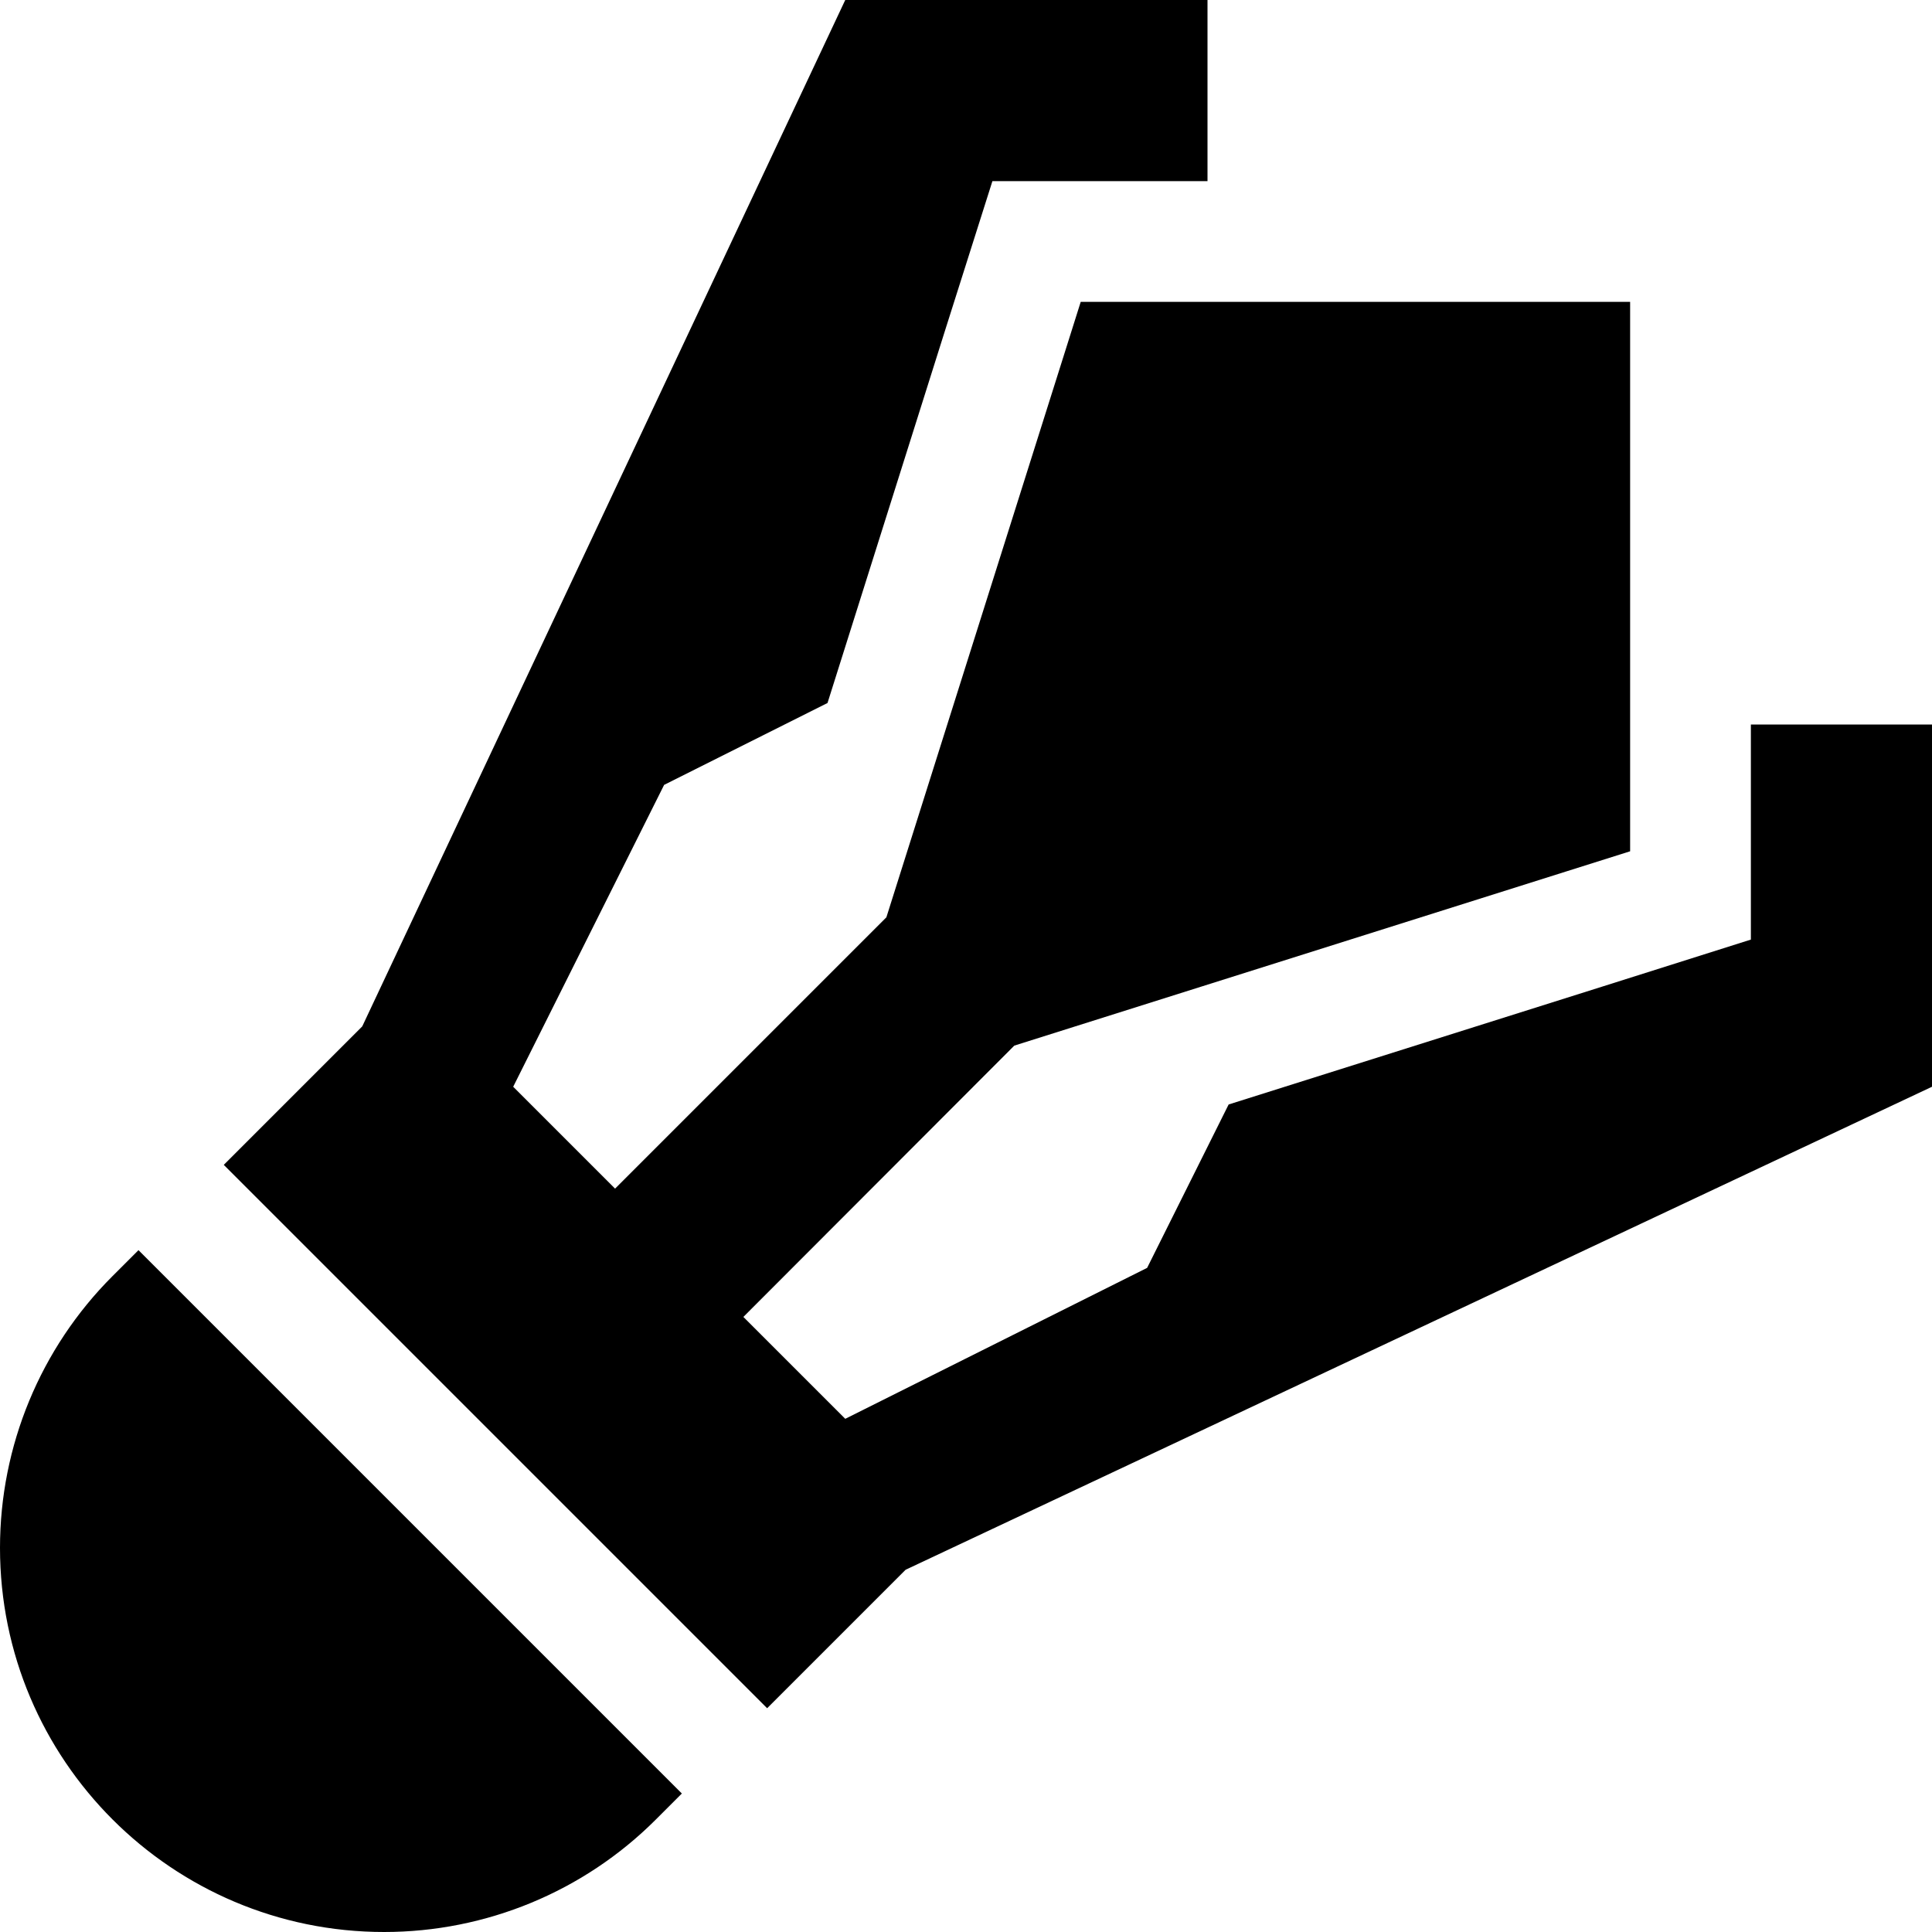
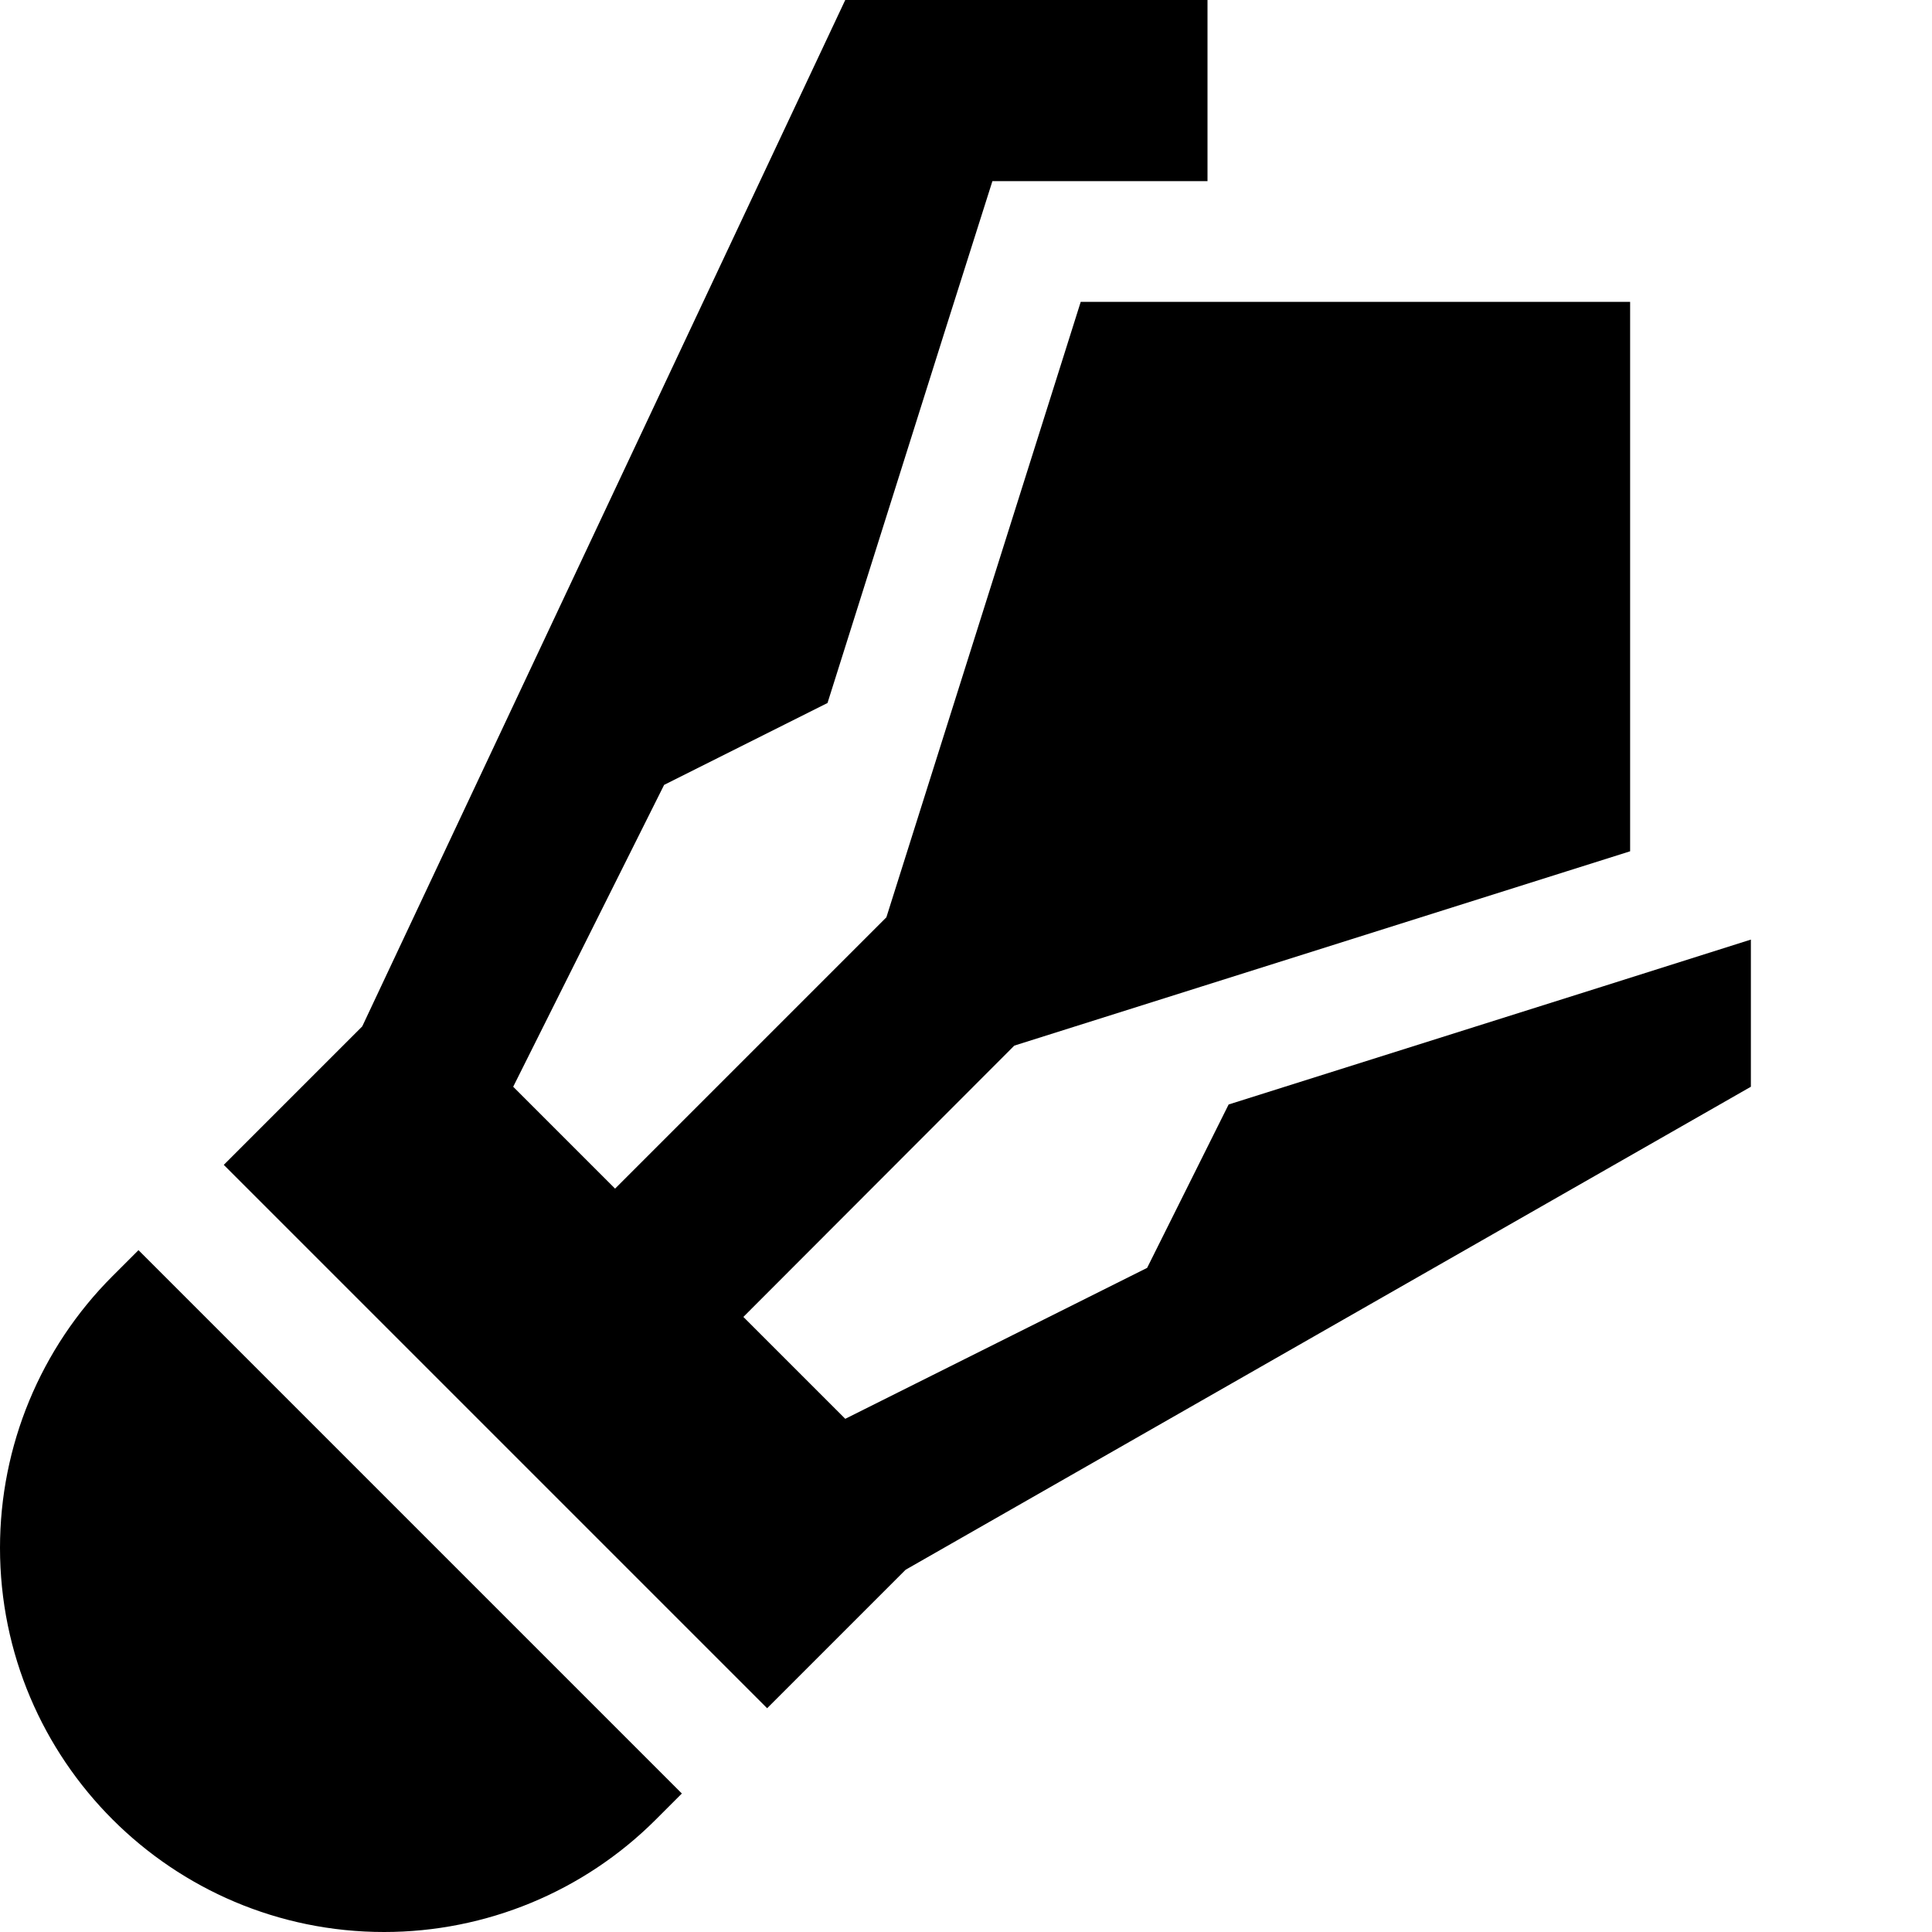
<svg xmlns="http://www.w3.org/2000/svg" viewBox="0 0 512 512">
-   <path d="M320 0V48H304 263L250.6 87.1l-31.3 99.2L176 208l-40 80 27 27 71.9-71.9L281.1 96.8 286.4 80H304 408h24v24V208v17.6l-16.8 5.3L268.8 277.1 197 349l27 27 80-40 21.6-43.3 99.2-31.3L464 249V208 192h48v96L240 416l-36.7 36.7-144-144L96 272 224 0h96zM36.7 331.3l144 144-6.9 6.9c-19.1 19.1-45 29.8-72 29.8C45.6 512 0 466.4 0 410.2c0-27 10.7-52.9 29.8-72l6.9-6.9z" />
+   <path d="M320 0V48H304 263L250.6 87.1l-31.3 99.2L176 208l-40 80 27 27 71.9-71.9L281.1 96.8 286.4 80H304 408h24v24V208v17.6l-16.8 5.3L268.8 277.1 197 349l27 27 80-40 21.6-43.3 99.2-31.3L464 249V208 192v96L240 416l-36.7 36.7-144-144L96 272 224 0h96zM36.7 331.3l144 144-6.9 6.9c-19.1 19.1-45 29.8-72 29.8C45.6 512 0 466.4 0 410.2c0-27 10.7-52.9 29.8-72l6.9-6.9z" />
</svg>